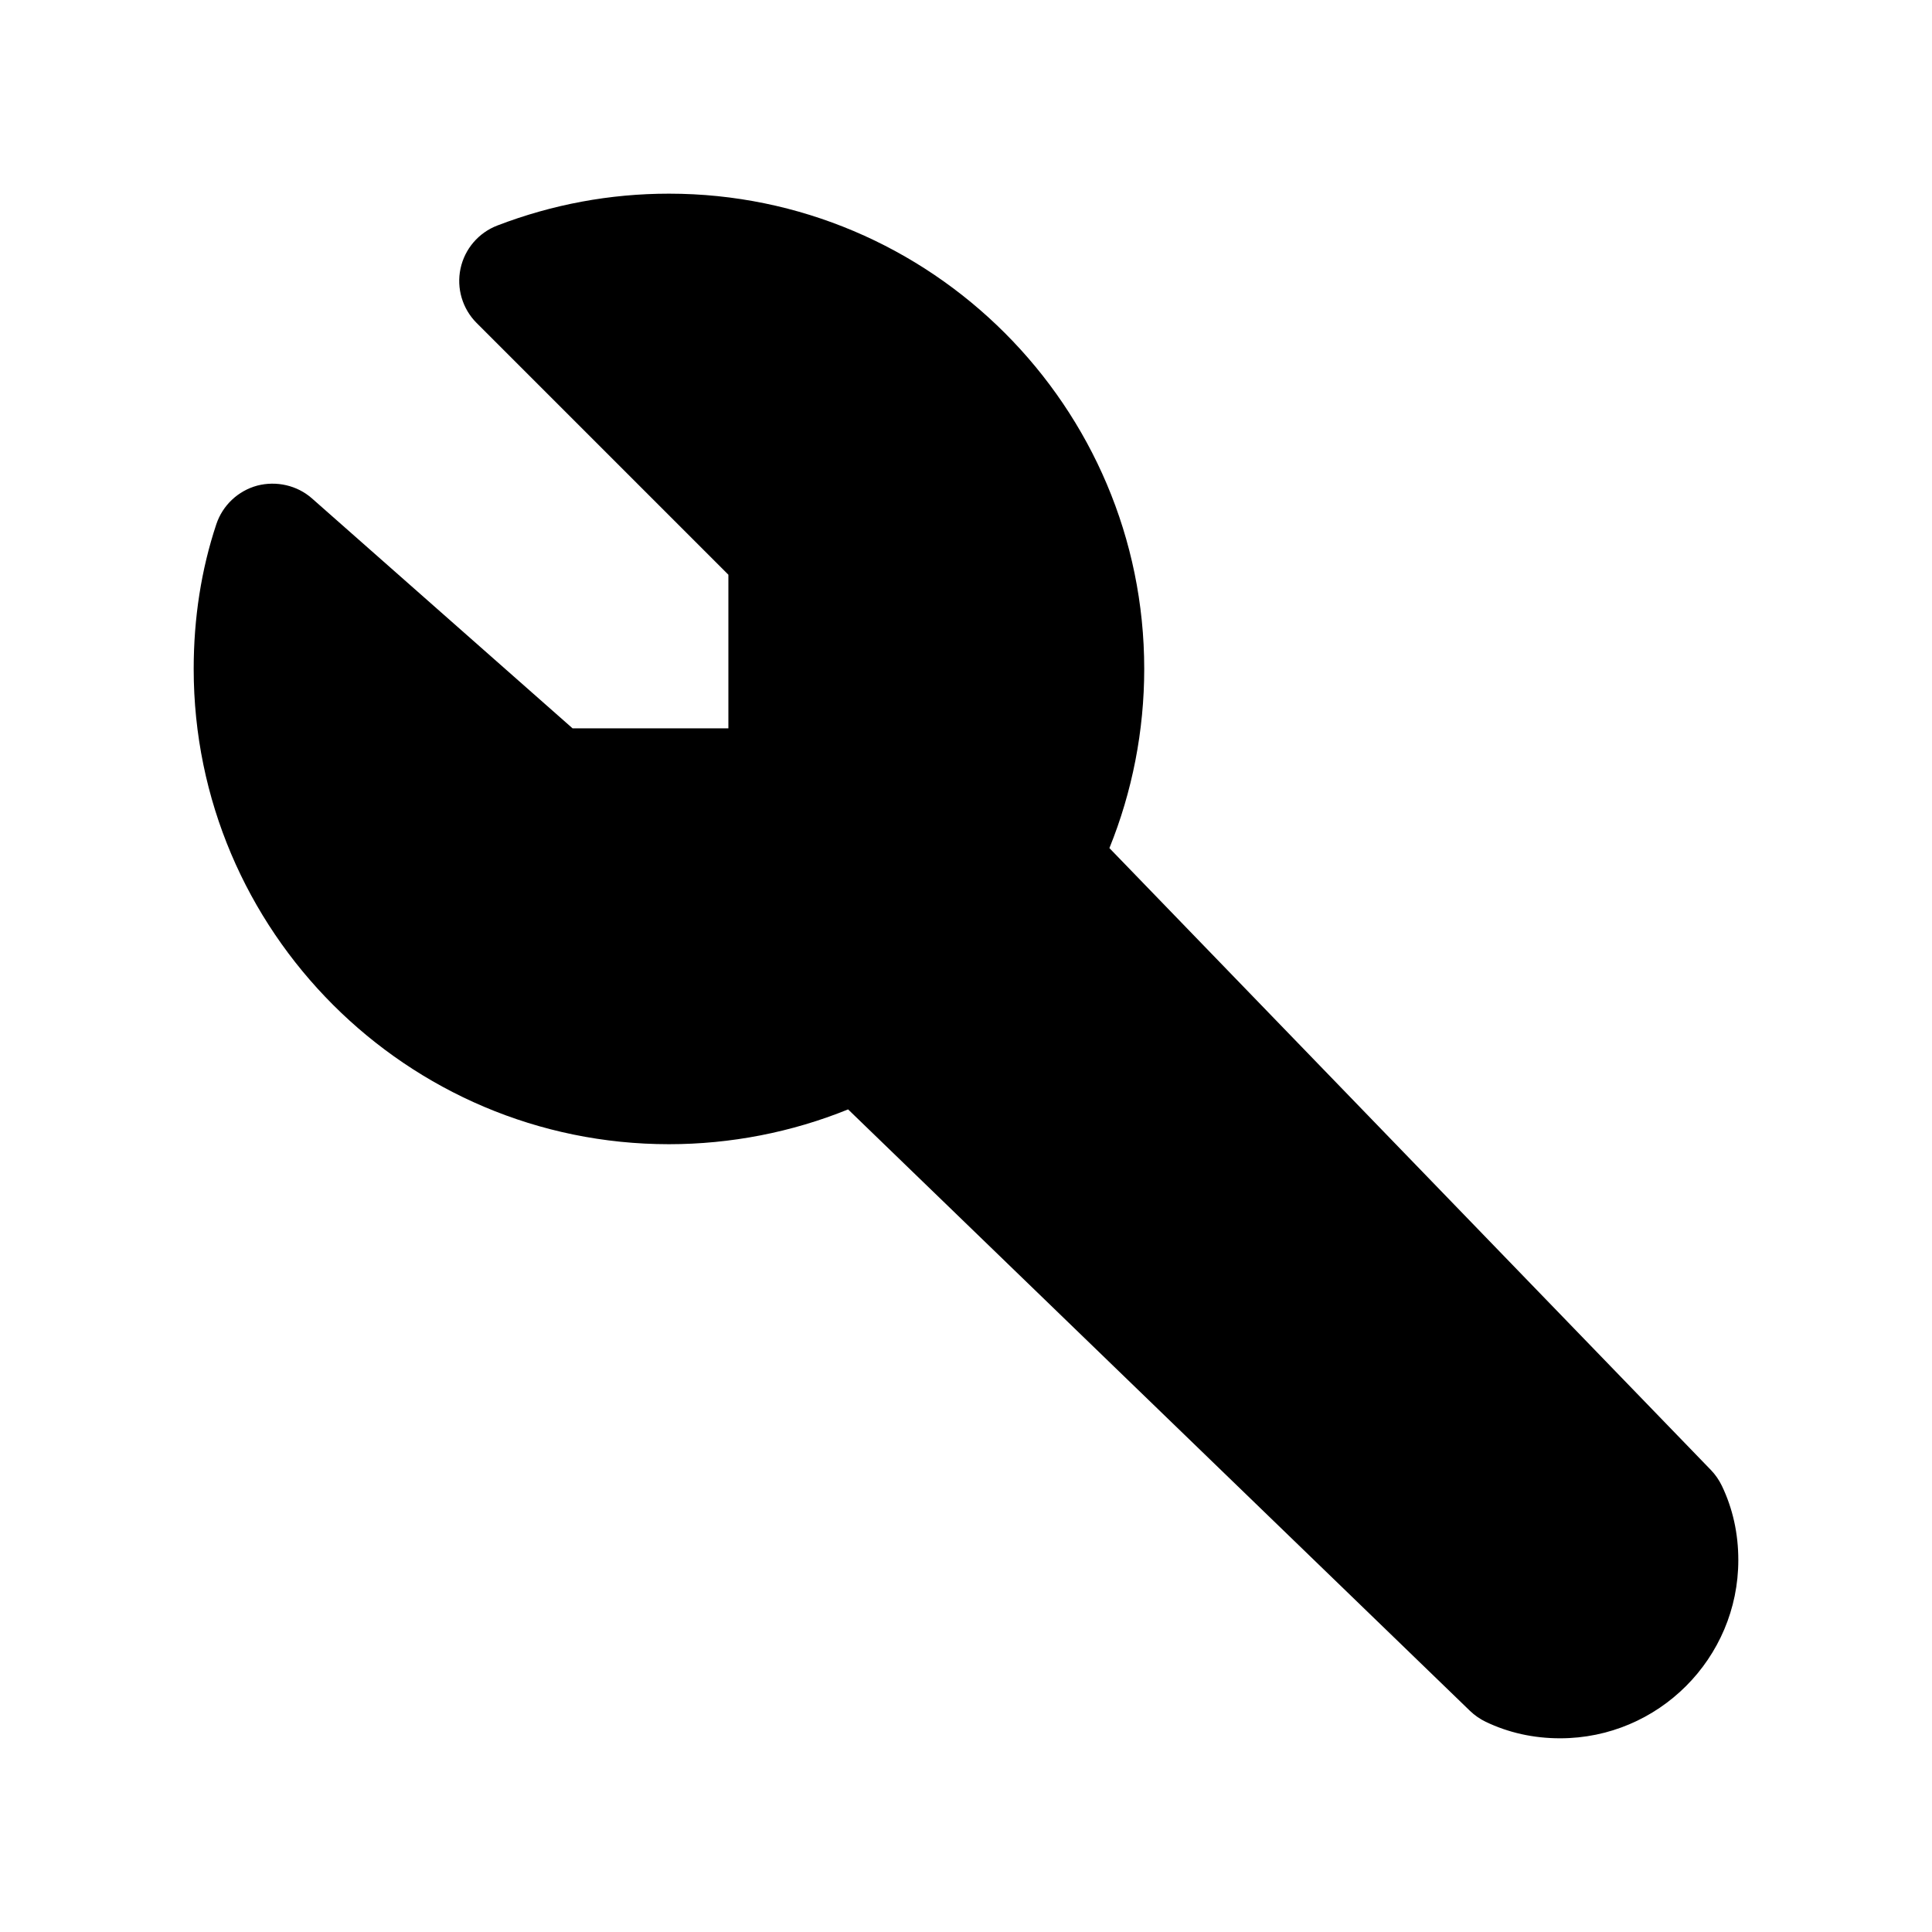
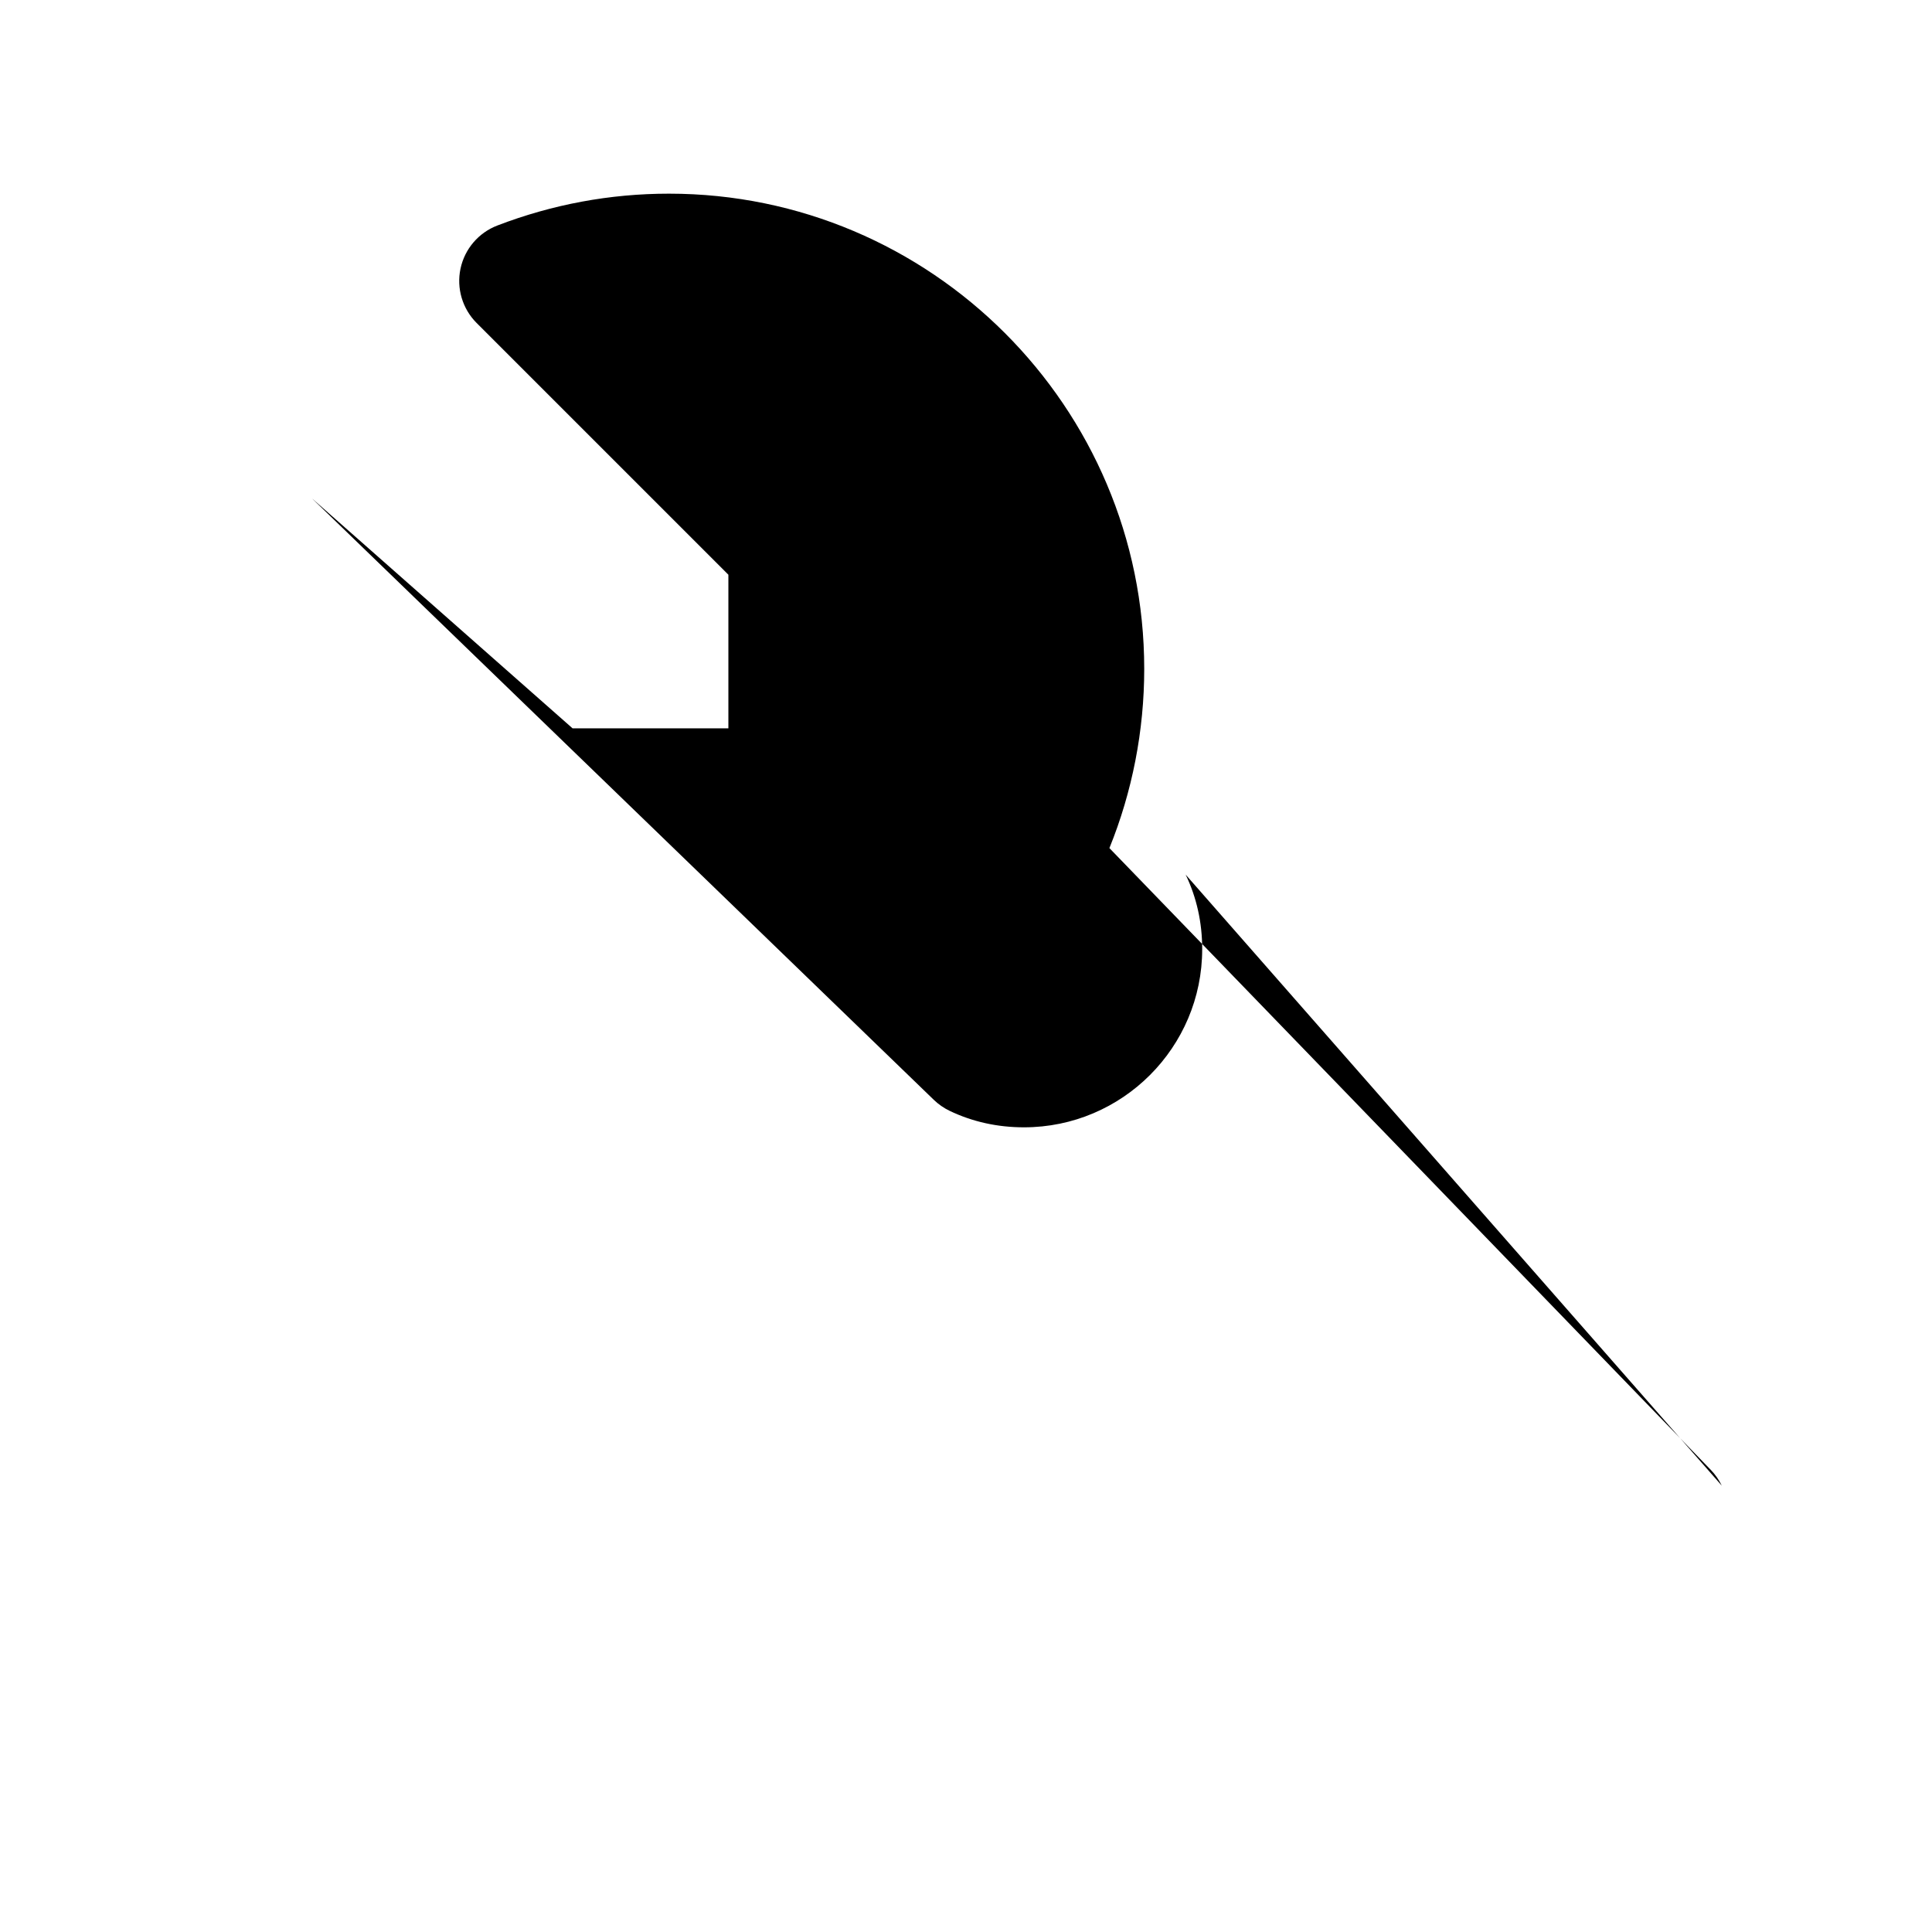
<svg xmlns="http://www.w3.org/2000/svg" fill="#000000" width="800px" height="800px" version="1.1" viewBox="144 144 512 512">
-   <path d="m600.29 537.71c-0.738-1.523-1.707-2.922-2.875-4.137l-159.41-164.82c6.059-14.93 9.227-31.137 9.227-47.48 0-69.449-56.504-125.95-125.95-125.95-15.605 0-30.902 2.844-45.48 8.441-4.981 1.906-8.656 6.215-9.762 11.426-1.105 5.211 0.508 10.641 4.273 14.406l66.715 66.711v40.715h-41.285l-69.062-60.934c-3.953-3.492-9.457-4.703-14.5-3.398-5.106 1.383-9.18 5.227-10.855 10.238-3.981 11.965-5.996 24.867-5.996 38.348 0 69.449 56.504 125.95 125.95 125.95 16.344 0 32.551-3.168 47.477-9.223l164.82 159.41c1.215 1.168 2.613 2.137 4.137 2.875 6.043 2.902 12.688 4.379 19.727 4.379 26.047 0 47.23-21.188 47.23-47.23 0.004-7.043-1.473-13.688-4.379-19.727z" />
+   <path d="m600.29 537.71c-0.738-1.523-1.707-2.922-2.875-4.137l-159.41-164.82c6.059-14.93 9.227-31.137 9.227-47.48 0-69.449-56.504-125.95-125.95-125.95-15.605 0-30.902 2.844-45.48 8.441-4.981 1.906-8.656 6.215-9.762 11.426-1.105 5.211 0.508 10.641 4.273 14.406l66.715 66.711v40.715h-41.285l-69.062-60.934l164.82 159.41c1.215 1.168 2.613 2.137 4.137 2.875 6.043 2.902 12.688 4.379 19.727 4.379 26.047 0 47.23-21.188 47.23-47.23 0.004-7.043-1.473-13.688-4.379-19.727z" />
</svg>